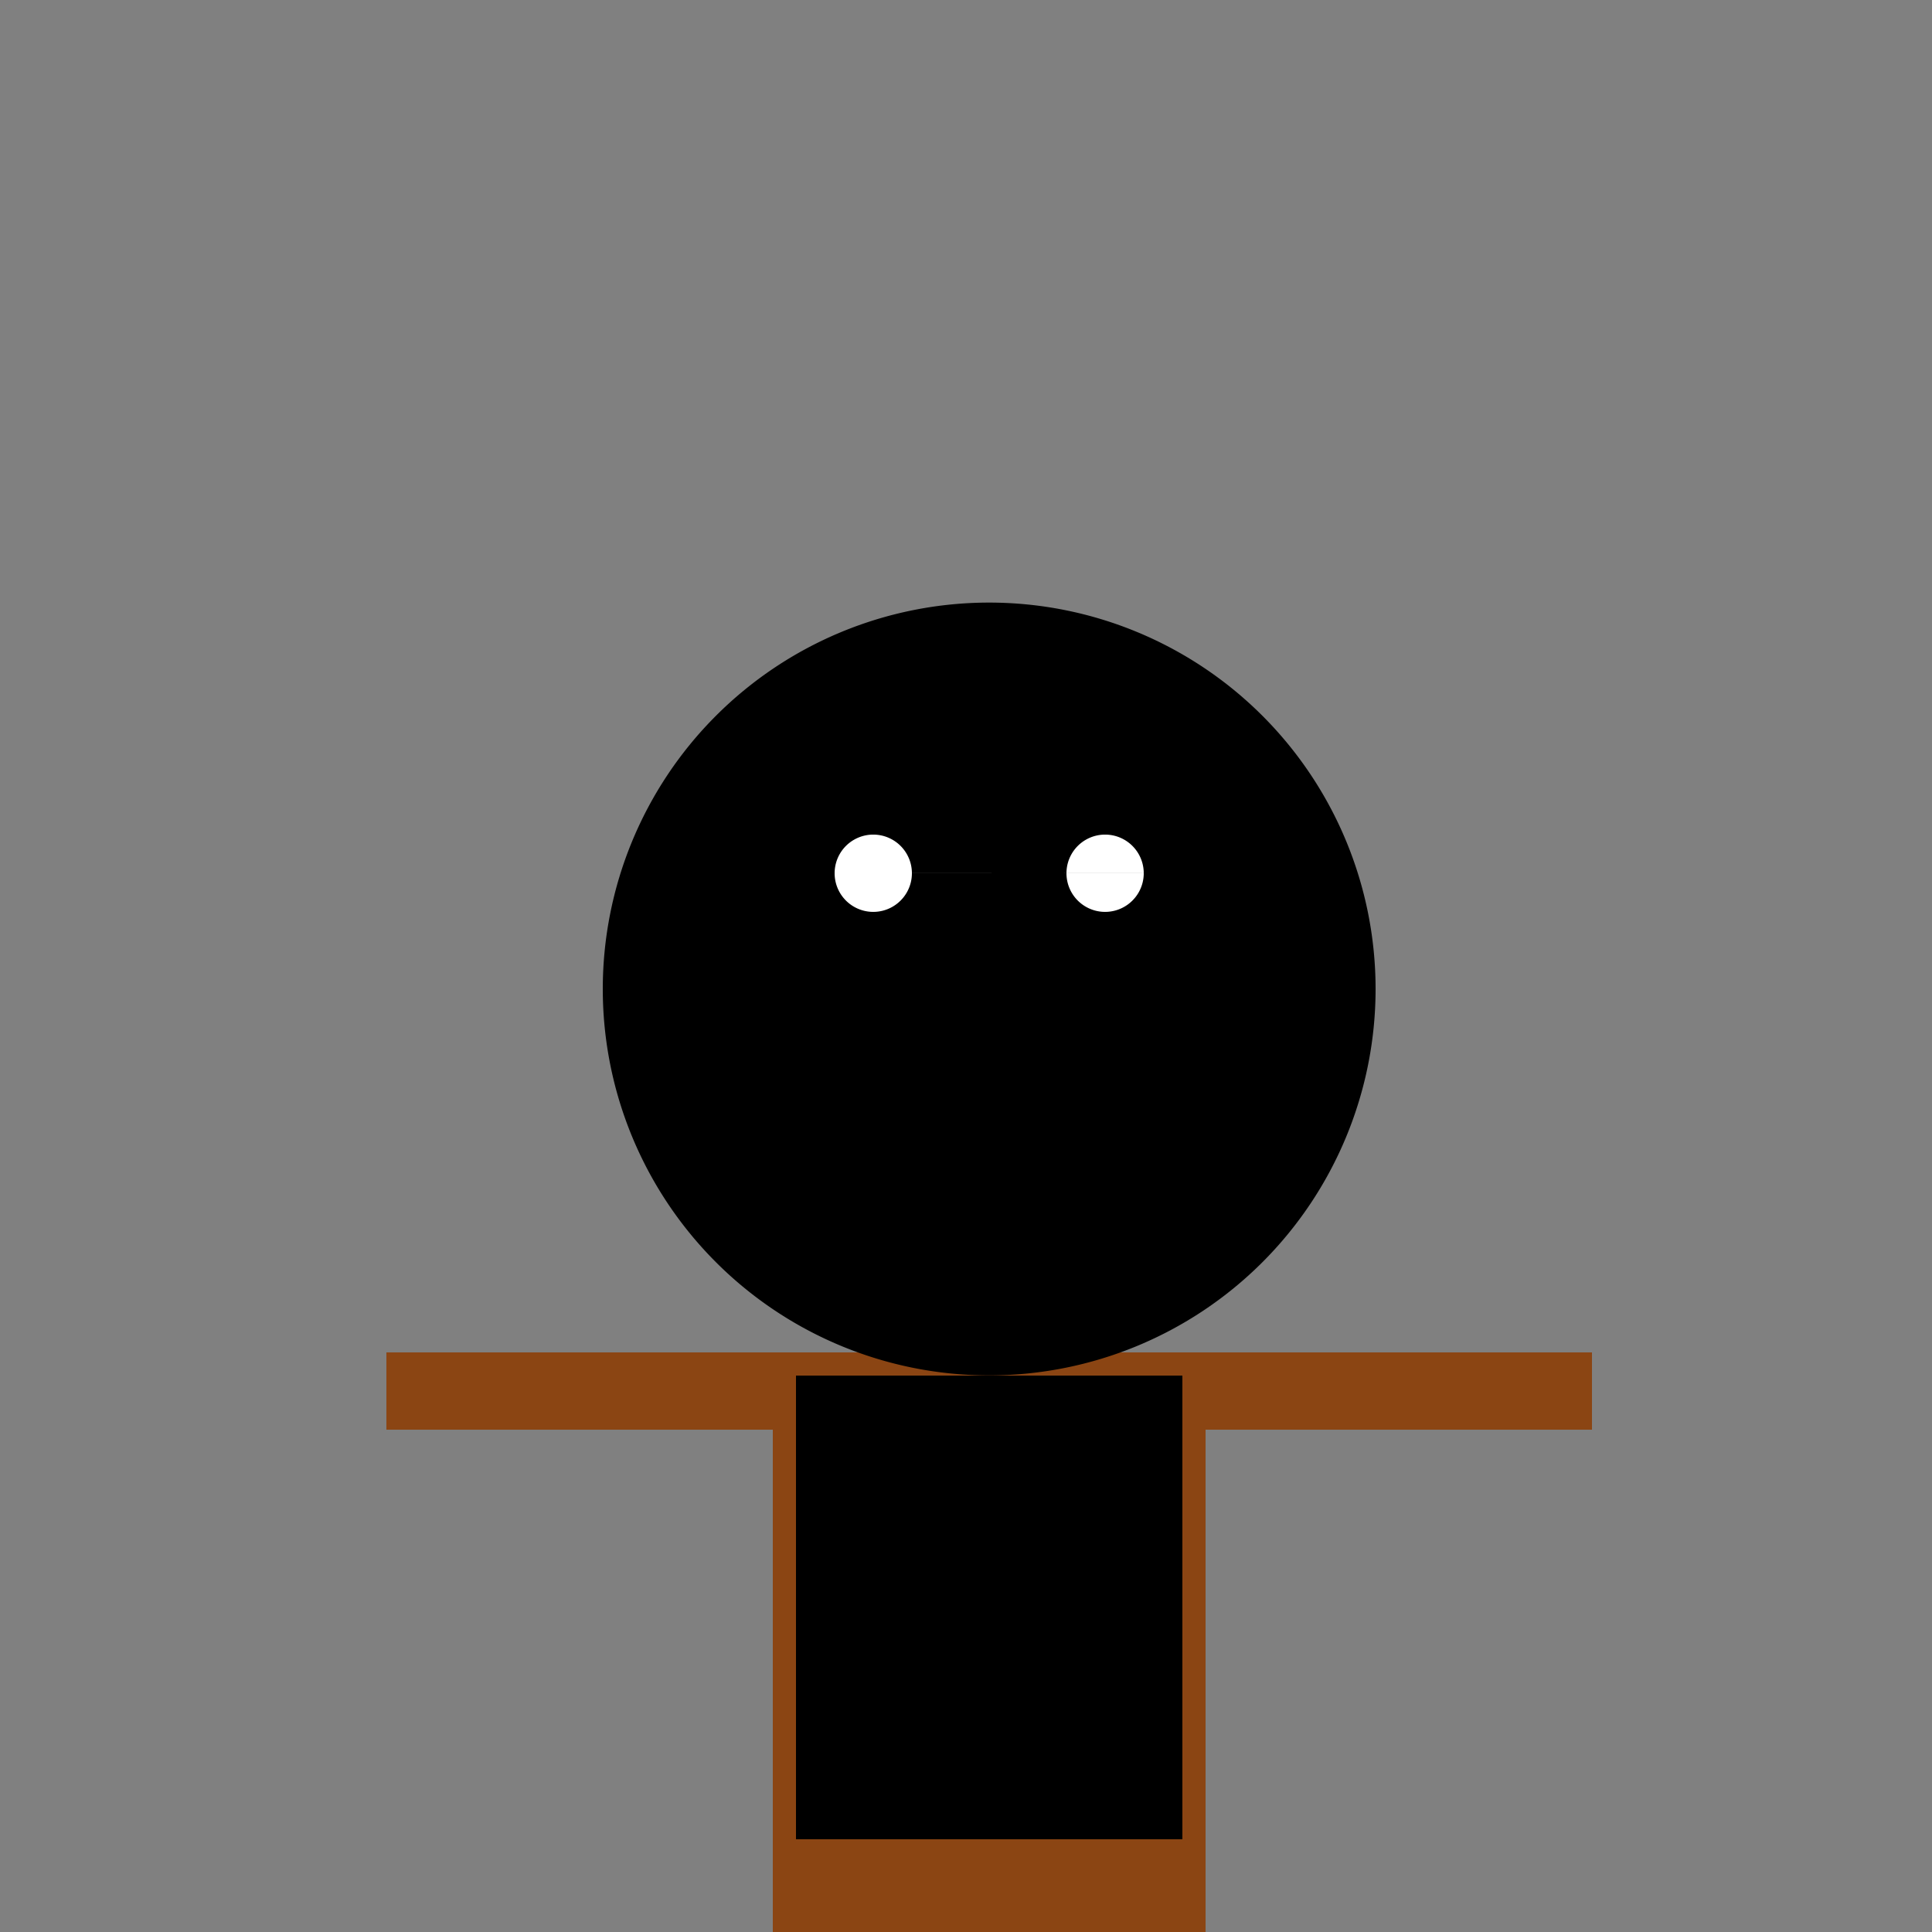
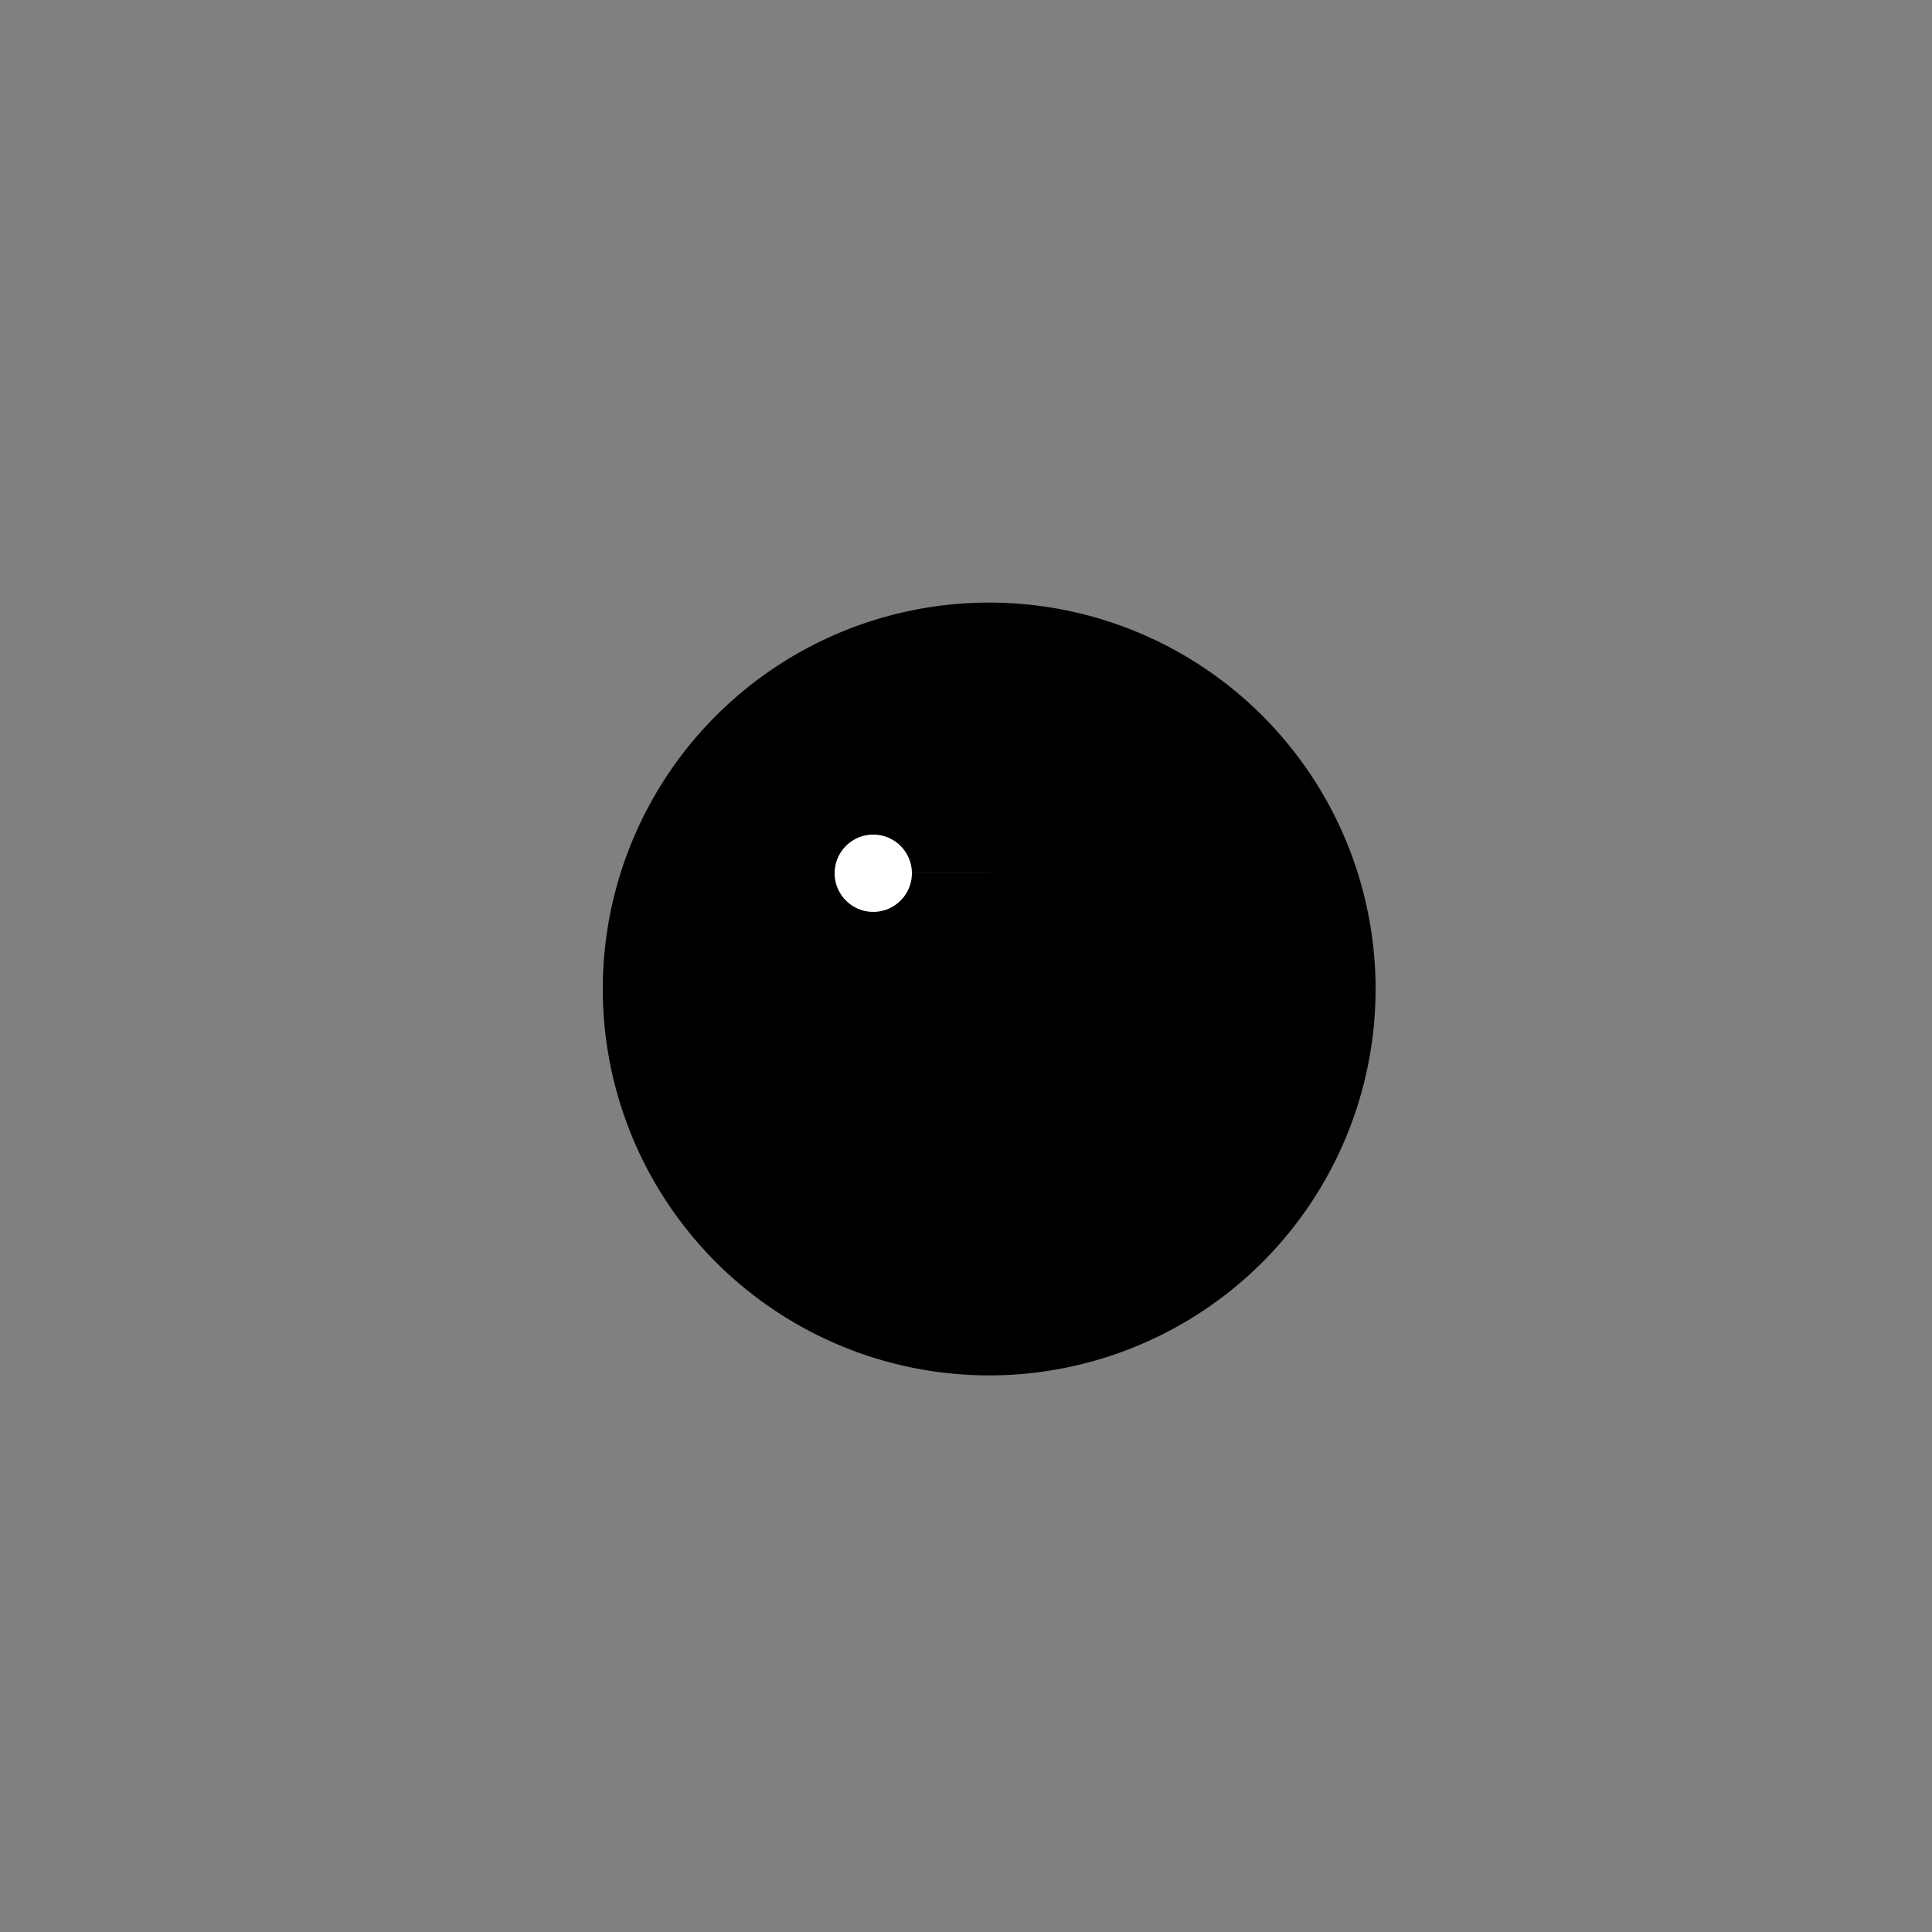
<svg xmlns="http://www.w3.org/2000/svg" width="500" height="500">
  <rect width="100%" height="100%" fill="#808080" stroke="none" />
  <defs />
  <g>
-     <rect fill="#8B4513" stroke="none" x="100" y="350" width="312" height="20" />
-     <rect fill="#8B4513" stroke="none" x="200" y="370" width="112" height="140" />
    <path fill="#000000" stroke="none" paint-order="stroke fill markers" d=" M 356 256 A 100 100 0 1 1 356 255.9" />
-     <rect fill="#000000" stroke="none" x="206" y="356" width="100" height="120" />
-     <path fill="#FFFFFF" stroke="none" paint-order="stroke fill markers" d=" M 236 226 A 10 10 0 1 1 236 225.99 L 296 226 A 10 10 0 1 1 296 225.99" />
+     <path fill="#FFFFFF" stroke="none" paint-order="stroke fill markers" d=" M 236 226 A 10 10 0 1 1 236 225.99 L 296 226 " />
    <path fill="none" stroke="#000000" paint-order="fill stroke markers" d=" M 288.361 299.511 A 40 40 0 0 1 223.639 299.511" stroke-miterlimit="10" stroke-dasharray="" />
    <path fill="none" stroke="#000000" paint-order="fill stroke markers" d=" M 236 266 L 246 276 M 276 266 L 286 276" stroke-miterlimit="10" stroke-width="2" stroke-dasharray="" />
  </g>
</svg>